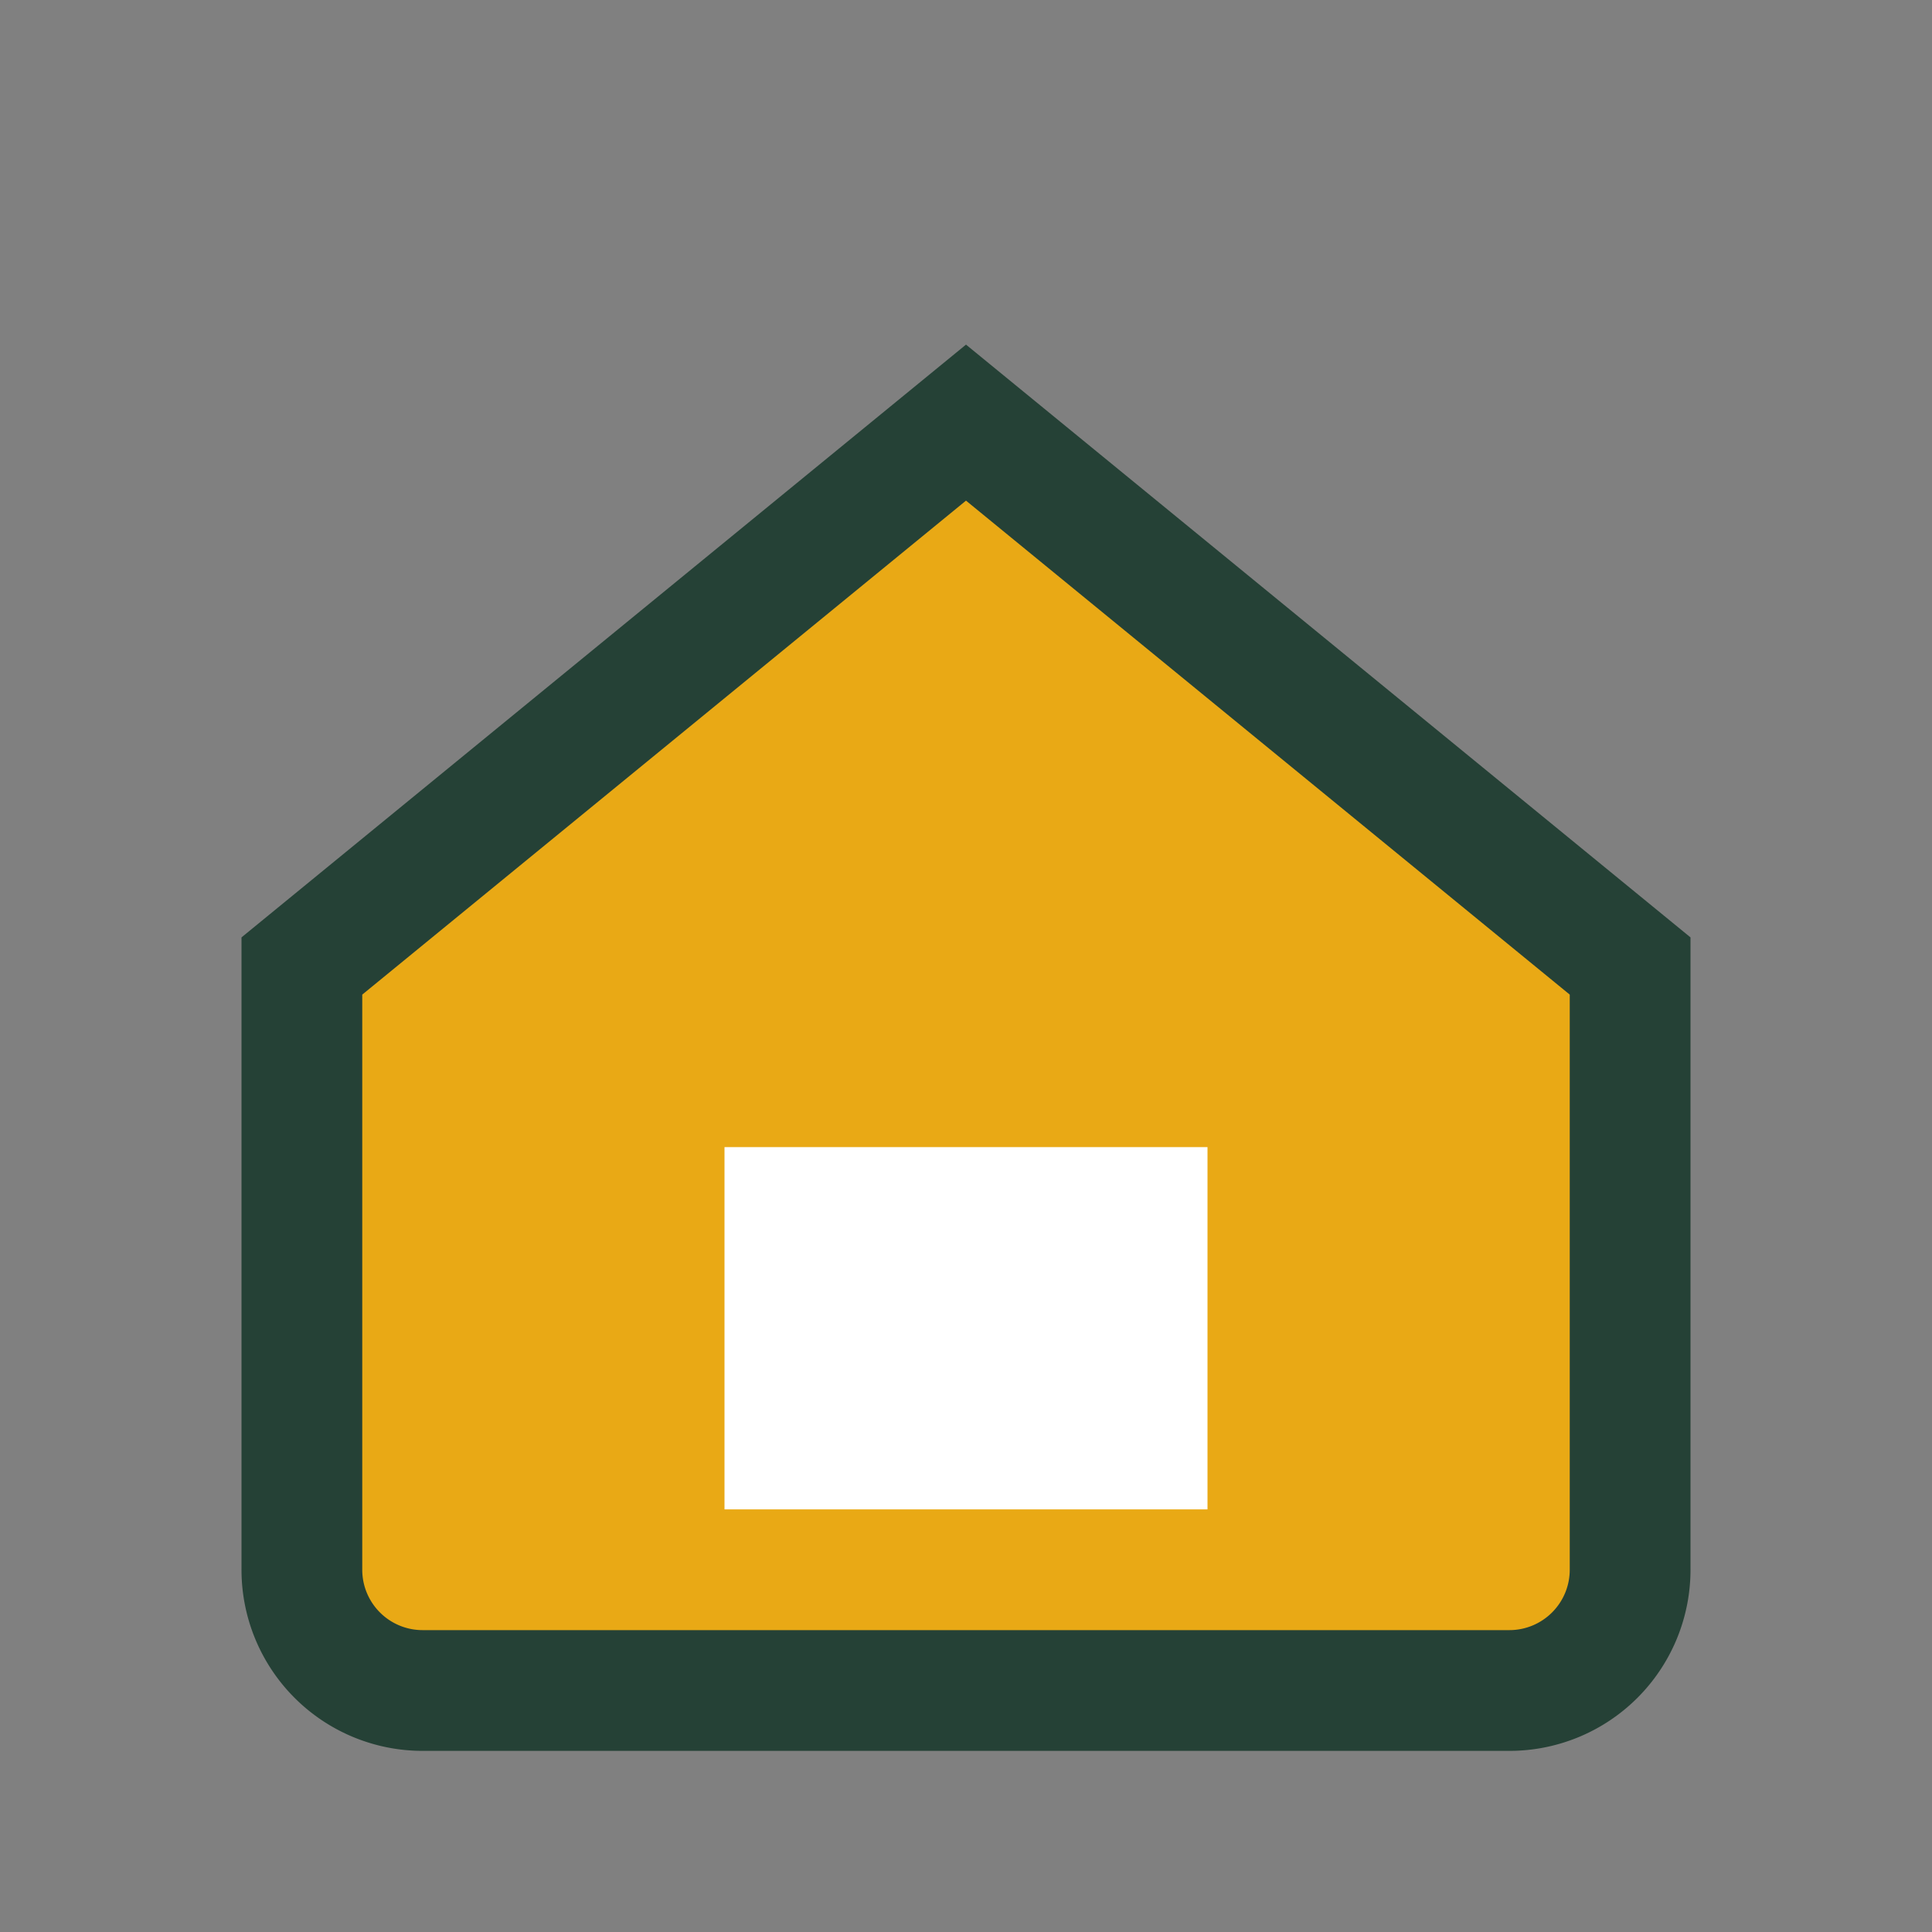
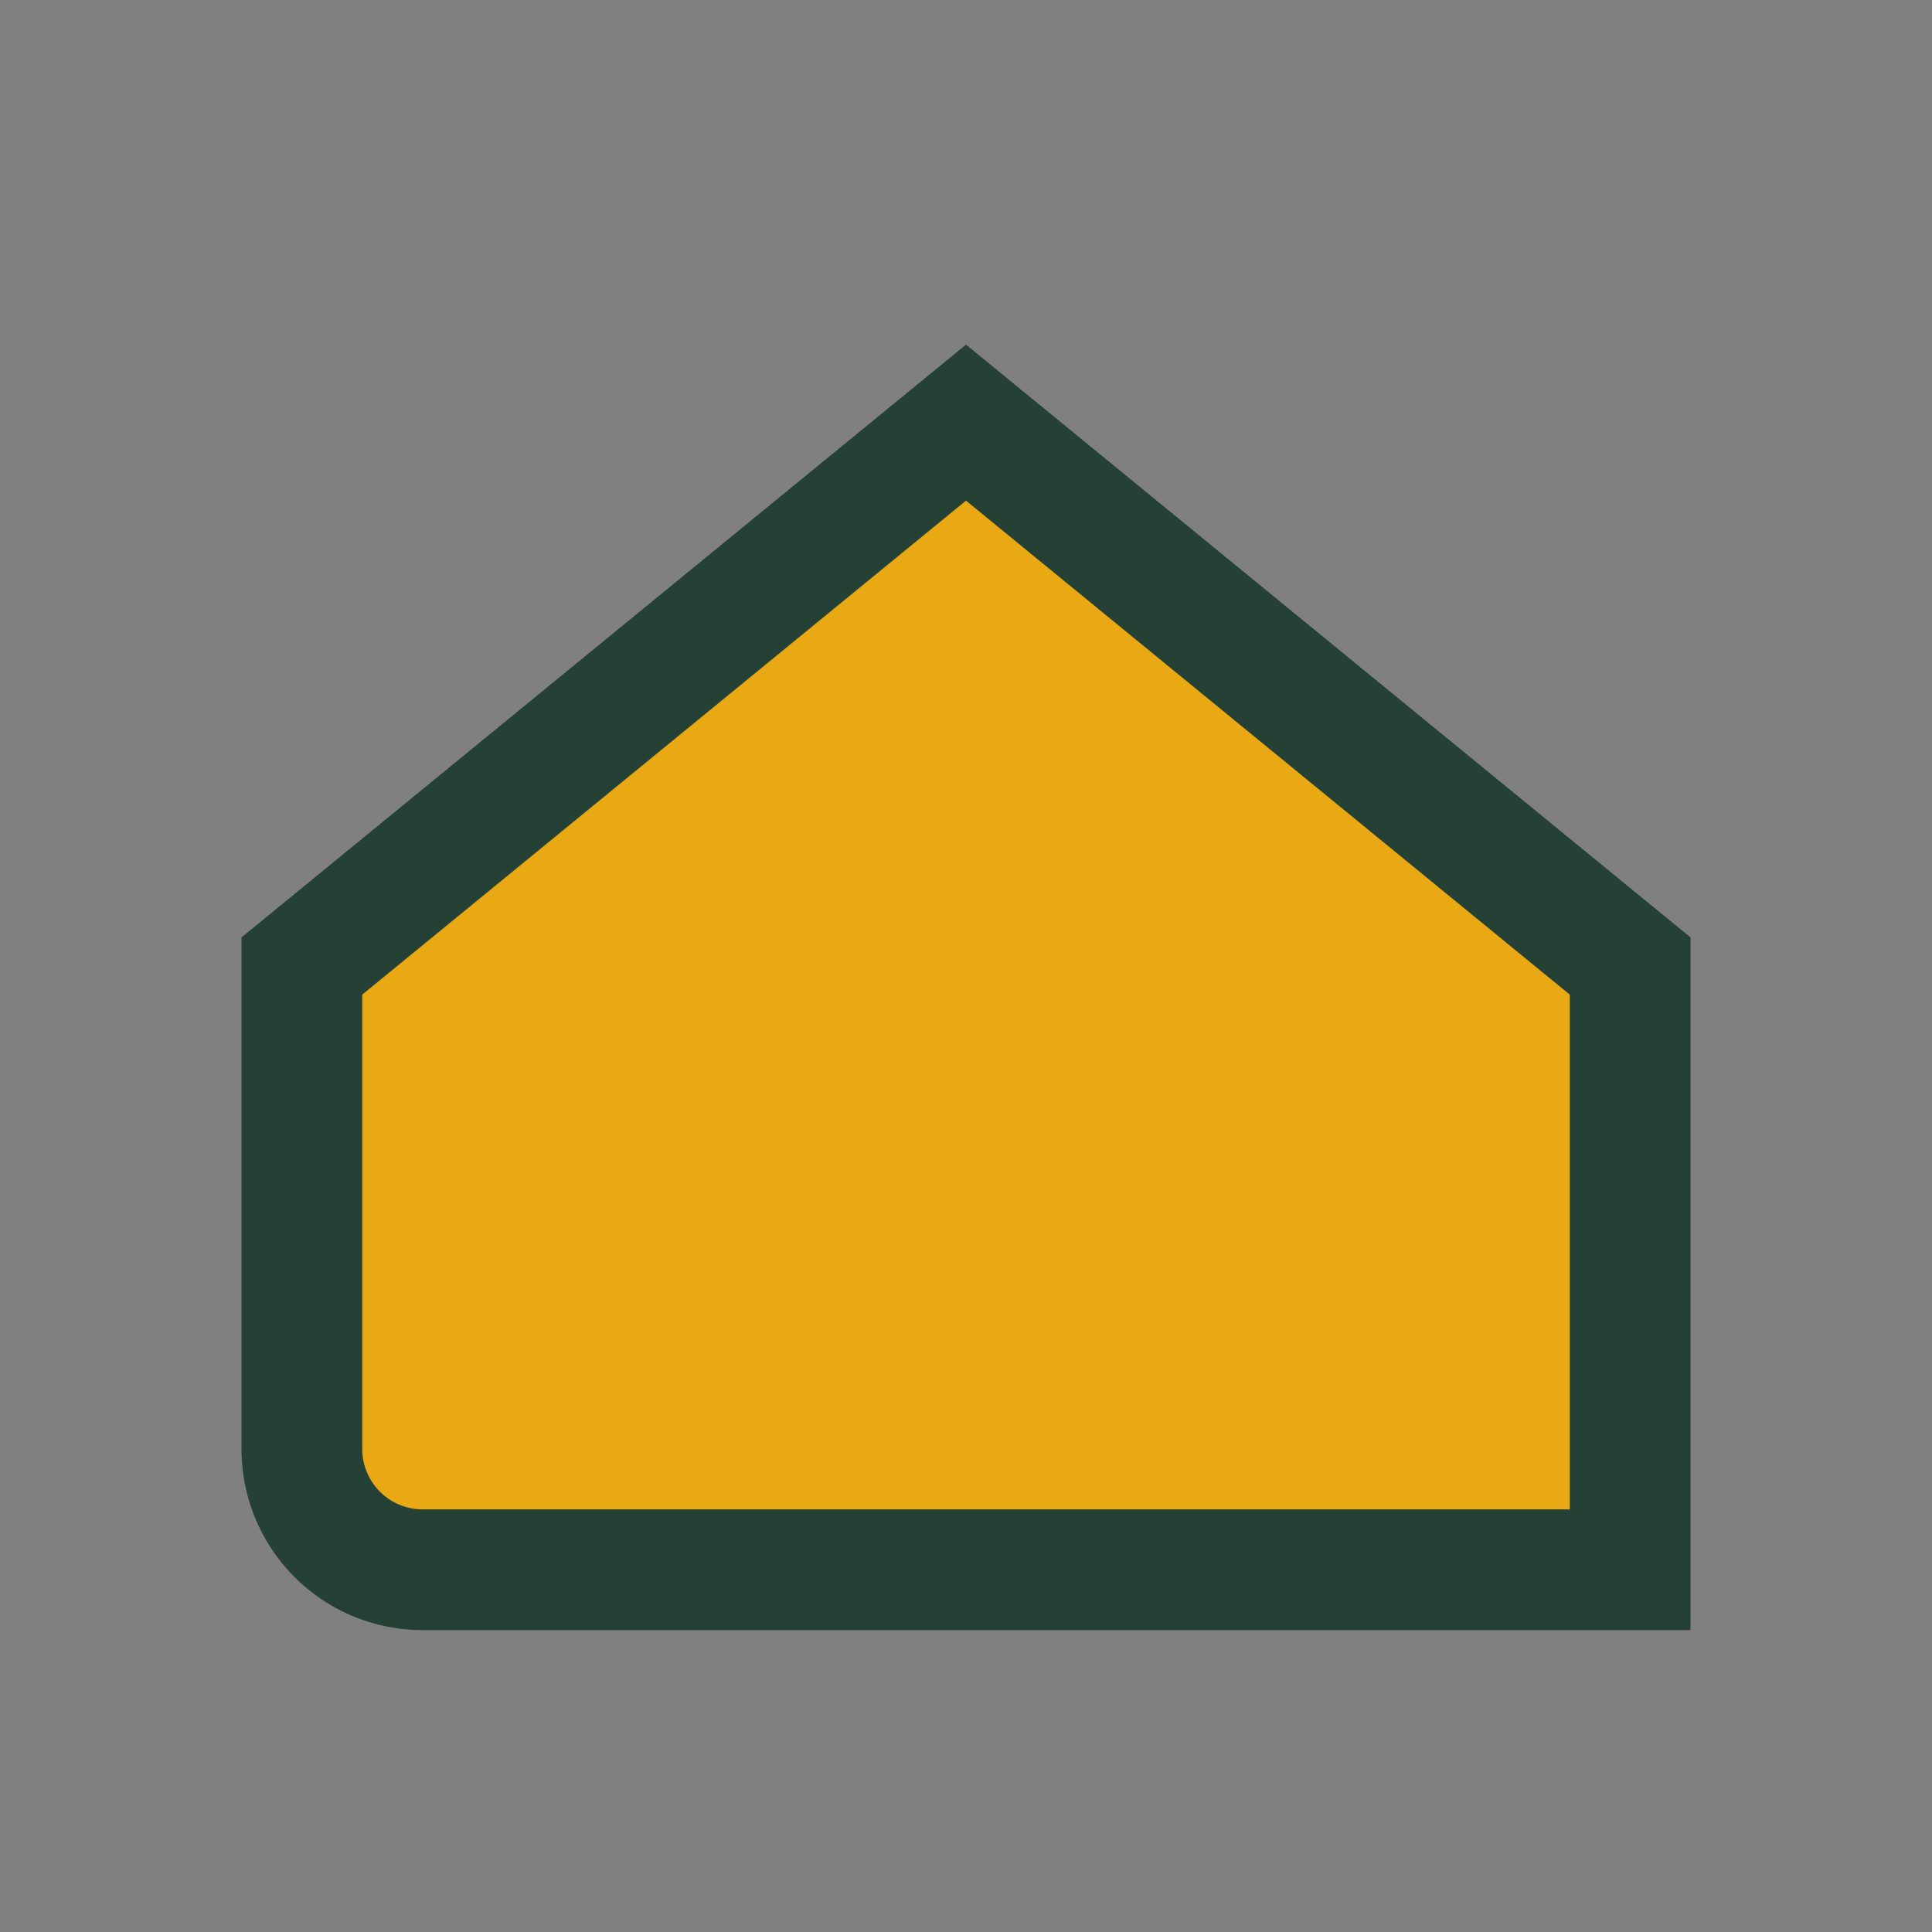
<svg xmlns="http://www.w3.org/2000/svg" width="32" height="32" viewBox="0 0 32 32">
  <rect x="0" y="0" width="32" height="32" fill="#808080" stroke="none" />
-   <path d="M5 16l11-9 11 9v10a2 2 0 0 1-2 2H7a2 2 0 0 1-2-2z" fill="#E9A915" stroke="#254136" stroke-width="2" />
-   <rect x="12" y="19" width="8" height="6" fill="#fff" />
+   <path d="M5 16l11-9 11 9v10H7a2 2 0 0 1-2-2z" fill="#E9A915" stroke="#254136" stroke-width="2" />
</svg>